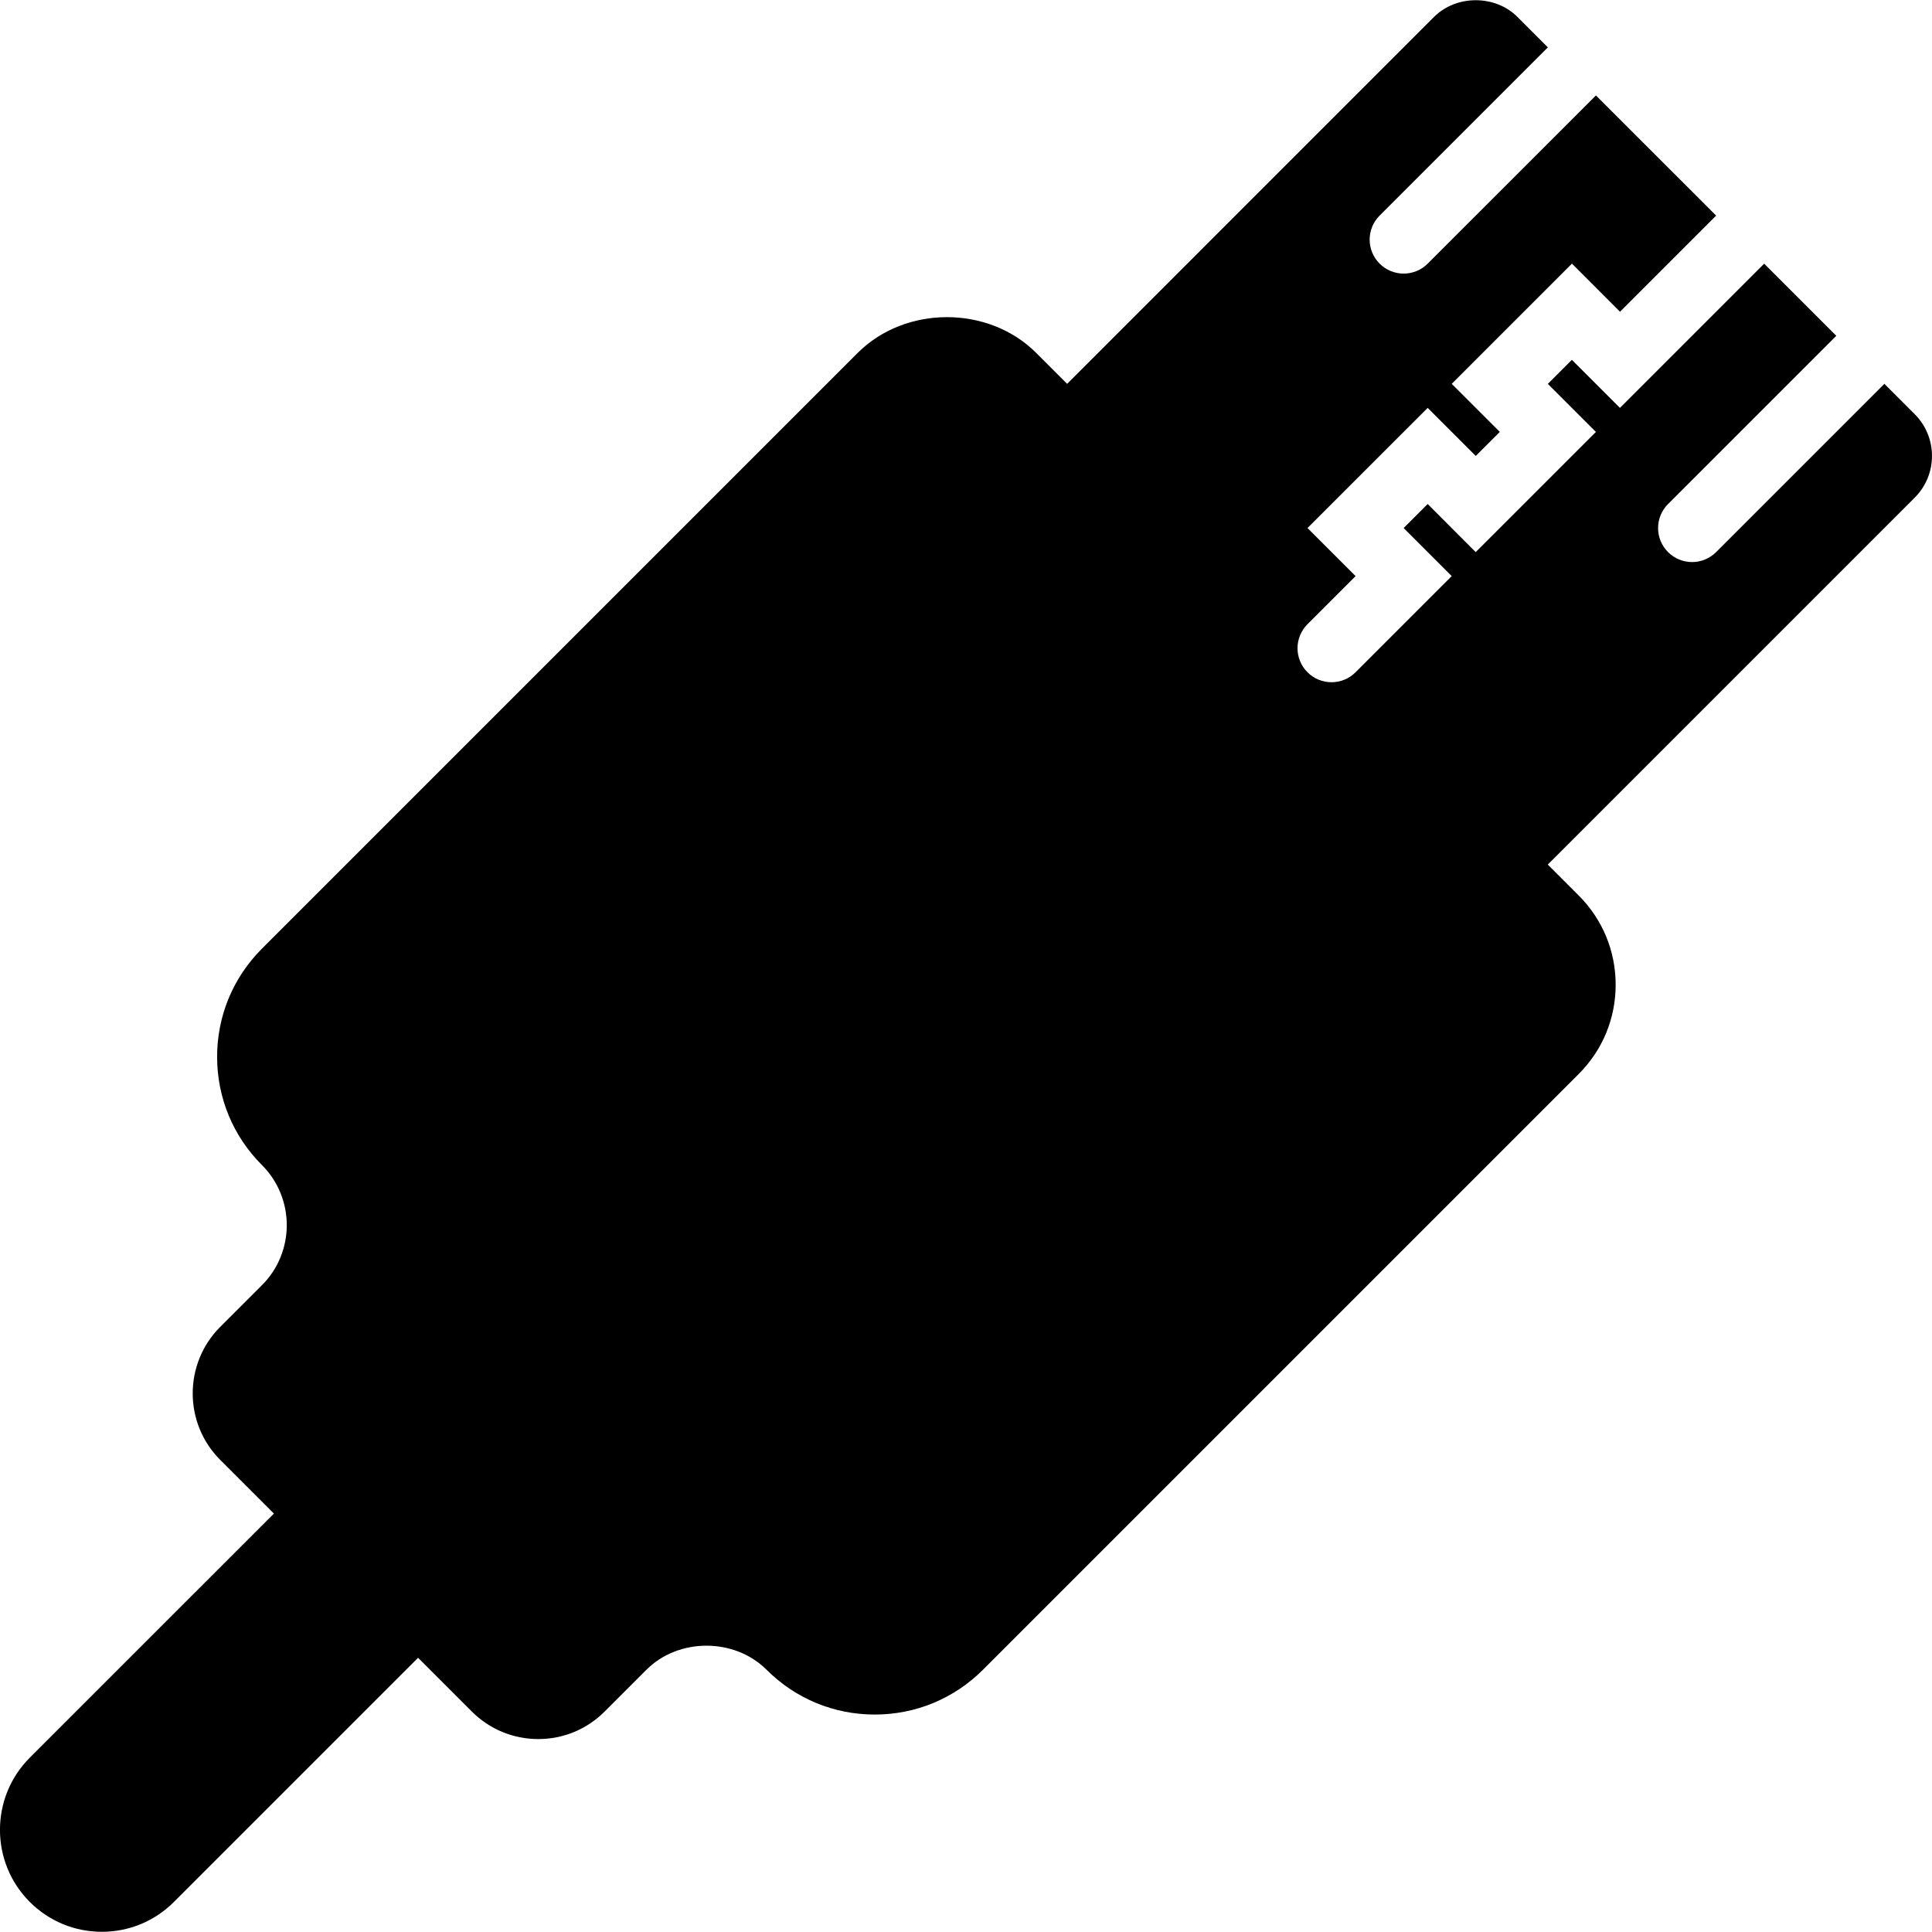
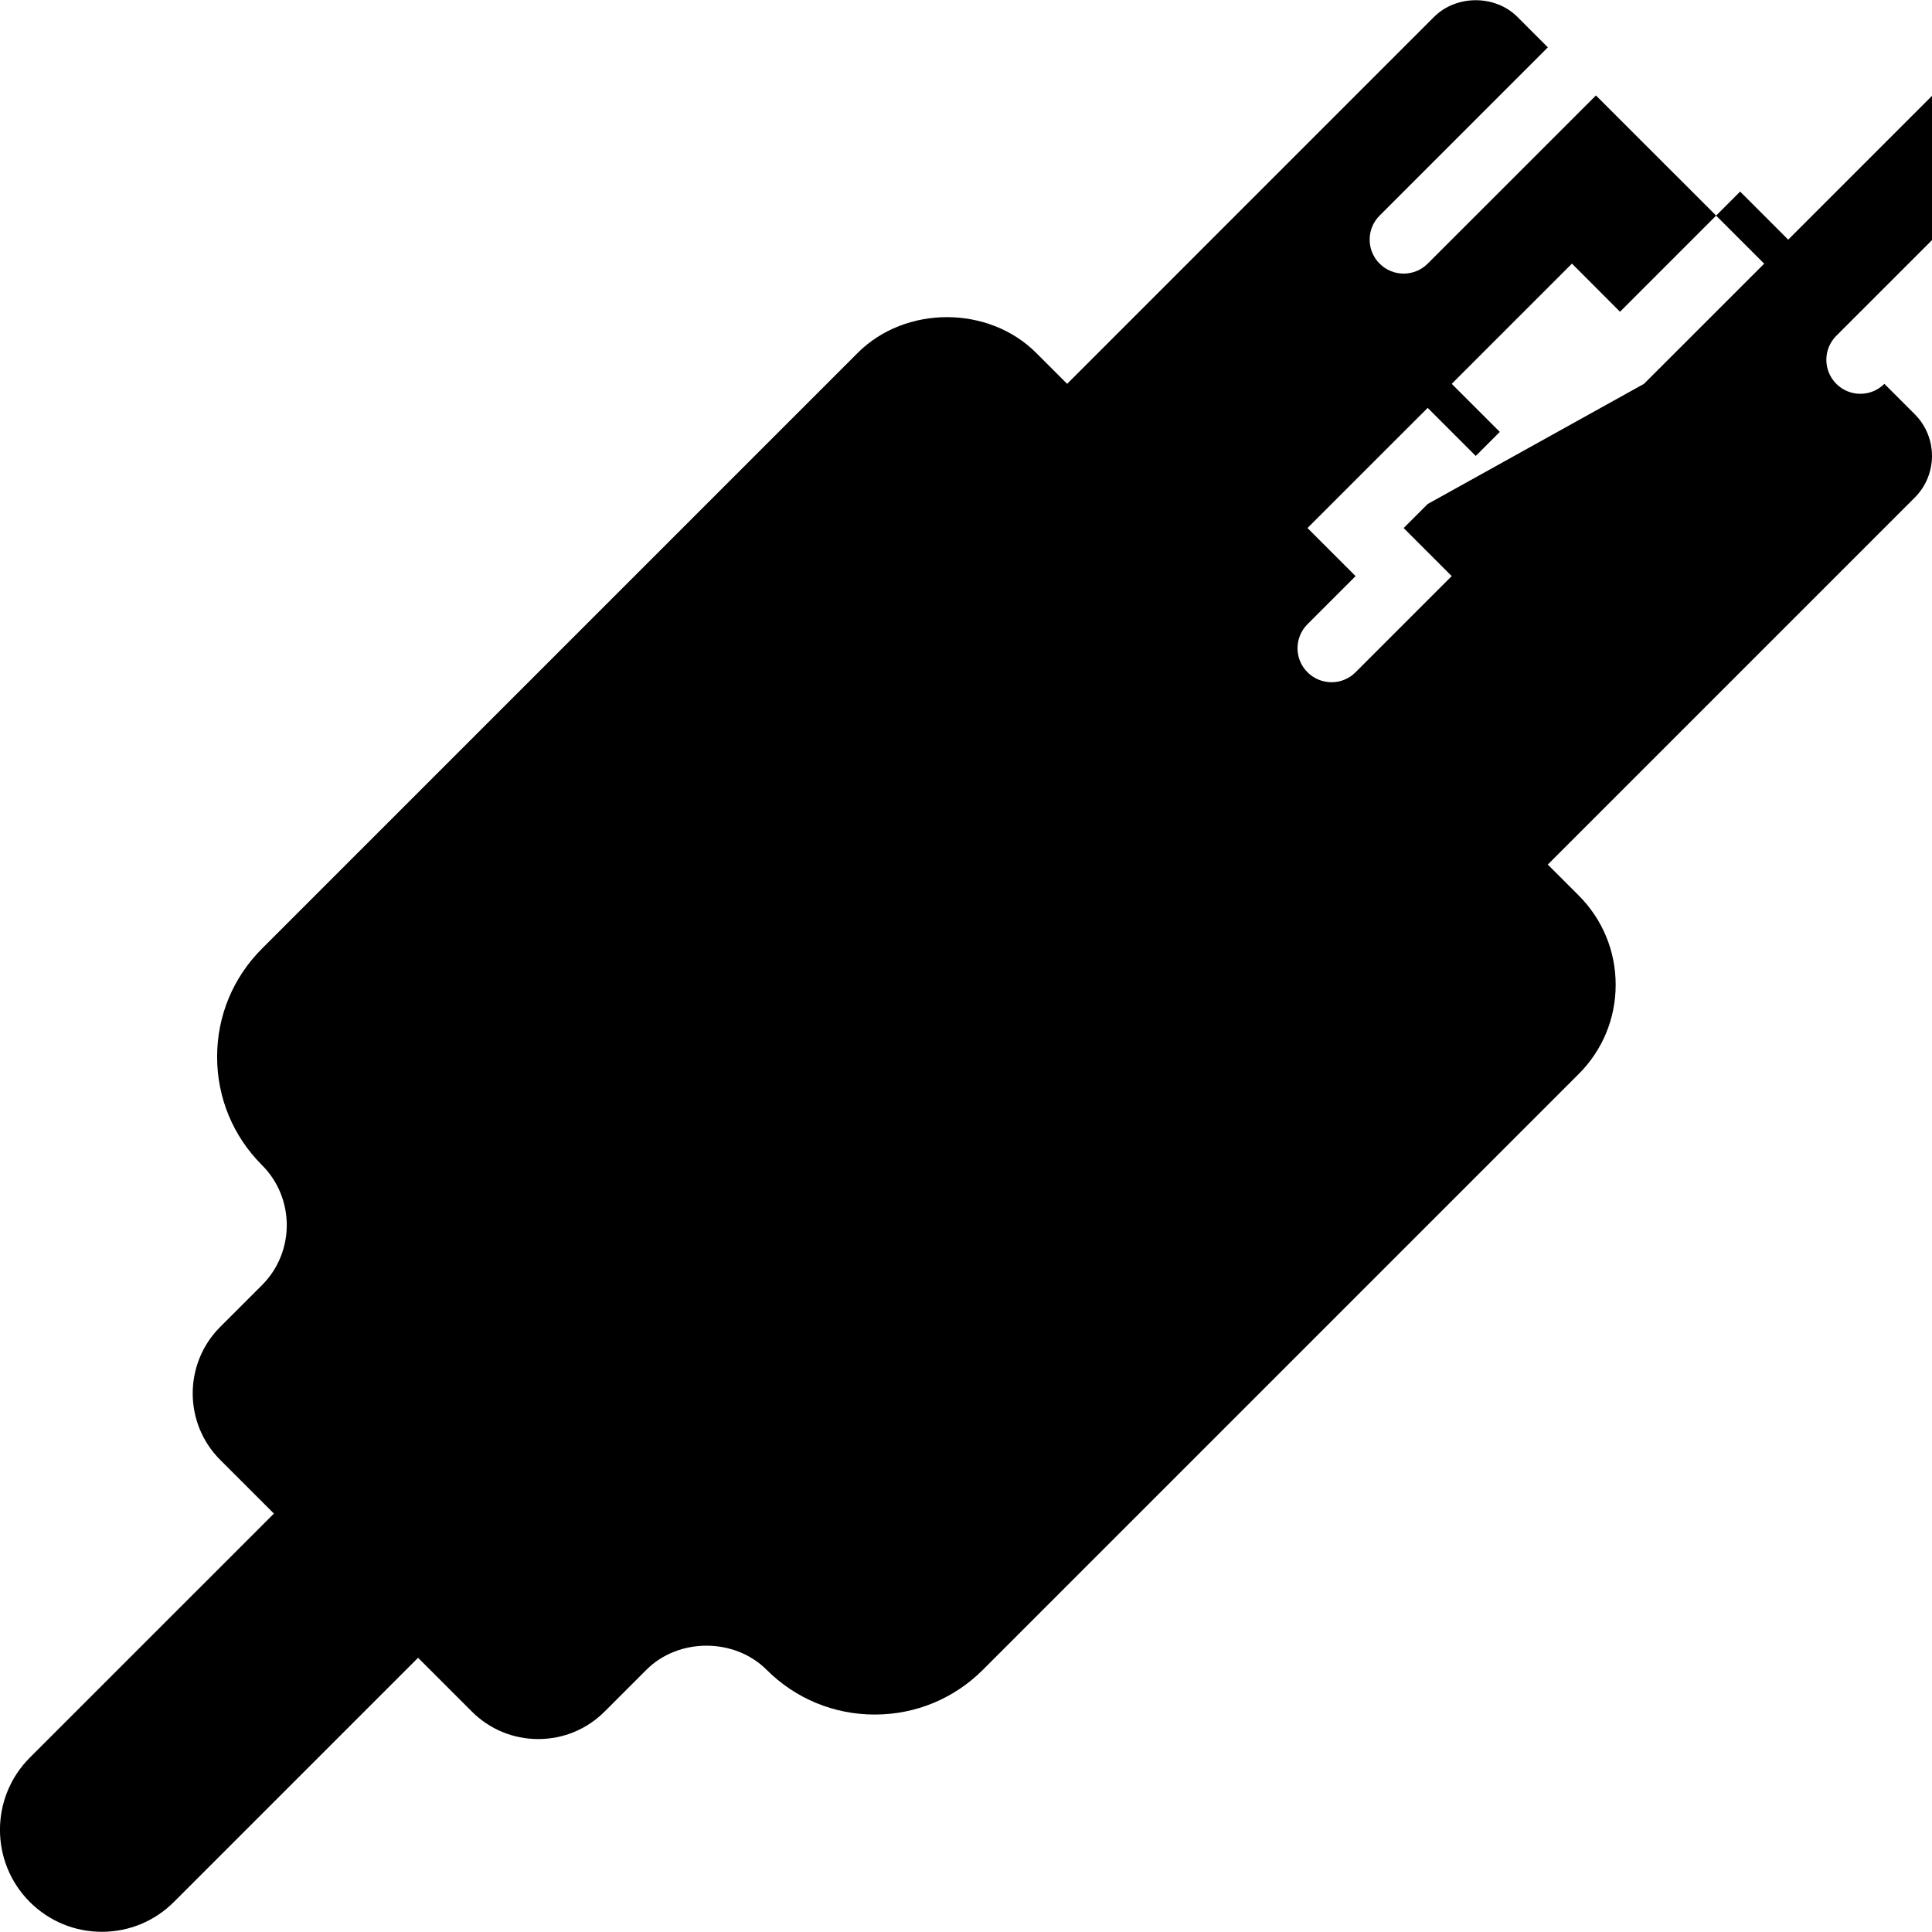
<svg xmlns="http://www.w3.org/2000/svg" fill="#000000" height="800px" width="800px" version="1.1" id="Capa_1" viewBox="0 0 56.836 56.836" xml:space="preserve">
-   <path d="M56.328,12.185l-0.893-0.893l-4.95,4.95c-0.195,0.195-0.451,0.293-0.707,0.293s-0.512-0.098-0.707-0.293  c-0.391-0.391-0.391-1.023,0-1.414l4.95-4.949l-2.122-2.122l-4.243,4.243l-1.413-1.413c0,0-0.001-0.001-0.001-0.001l-0.707,0.707  l1.414,1.414l-3.536,3.535L42,14.827l-0.707,0.707l1.414,1.414l-2.829,2.829c-0.195,0.195-0.451,0.293-0.707,0.293  s-0.512-0.098-0.707-0.293c-0.391-0.391-0.391-1.023,0-1.414l1.415-1.415l-1.415-1.414L42,11.999l1.414,1.414l0.708-0.707  l-1.415-1.414l3.537-3.537l1.414,1.416l2.828-2.828l-3.536-3.535L42,7.756c-0.195,0.195-0.451,0.293-0.707,0.293  s-0.512-0.098-0.707-0.293c-0.391-0.391-0.391-1.023,0-1.414l4.949-4.949L44.642,0.5c-0.655-0.658-1.8-0.658-2.457-0.001  L31.393,11.292l-0.909-0.909c-1.402-1.404-3.851-1.404-5.253,0L7.705,27.909c-0.85,0.85-1.318,1.979-1.318,3.182  c0,1.201,0.468,2.332,1.318,3.182c0.975,0.975,0.975,2.562,0,3.536l-1.228,1.227c-1.077,1.078-1.077,2.832,0,3.91l1.581,1.581  l-7.183,7.182c-1.168,1.17-1.168,3.072,0,4.242c0.567,0.566,1.32,0.879,2.121,0.879c0.802,0,1.555-0.313,2.121-0.879l7.182-7.182  l1.58,1.58c0.522,0.522,1.217,0.811,1.955,0.811s1.433-0.288,1.955-0.811l1.227-1.227c0.945-0.946,2.591-0.944,3.536,0  c0.85,0.85,1.98,1.317,3.182,1.317c1.202,0,2.332-0.468,3.182-1.317l17.526-17.526c0.702-0.701,1.088-1.634,1.088-2.626  s-0.386-1.925-1.088-2.627l-0.909-0.909l10.792-10.792C57.005,13.965,57.006,12.864,56.328,12.185z" />
+   <path d="M56.328,12.185l-0.893-0.893c-0.195,0.195-0.451,0.293-0.707,0.293s-0.512-0.098-0.707-0.293  c-0.391-0.391-0.391-1.023,0-1.414l4.95-4.949l-2.122-2.122l-4.243,4.243l-1.413-1.413c0,0-0.001-0.001-0.001-0.001l-0.707,0.707  l1.414,1.414l-3.536,3.535L42,14.827l-0.707,0.707l1.414,1.414l-2.829,2.829c-0.195,0.195-0.451,0.293-0.707,0.293  s-0.512-0.098-0.707-0.293c-0.391-0.391-0.391-1.023,0-1.414l1.415-1.415l-1.415-1.414L42,11.999l1.414,1.414l0.708-0.707  l-1.415-1.414l3.537-3.537l1.414,1.416l2.828-2.828l-3.536-3.535L42,7.756c-0.195,0.195-0.451,0.293-0.707,0.293  s-0.512-0.098-0.707-0.293c-0.391-0.391-0.391-1.023,0-1.414l4.949-4.949L44.642,0.5c-0.655-0.658-1.8-0.658-2.457-0.001  L31.393,11.292l-0.909-0.909c-1.402-1.404-3.851-1.404-5.253,0L7.705,27.909c-0.85,0.85-1.318,1.979-1.318,3.182  c0,1.201,0.468,2.332,1.318,3.182c0.975,0.975,0.975,2.562,0,3.536l-1.228,1.227c-1.077,1.078-1.077,2.832,0,3.91l1.581,1.581  l-7.183,7.182c-1.168,1.17-1.168,3.072,0,4.242c0.567,0.566,1.32,0.879,2.121,0.879c0.802,0,1.555-0.313,2.121-0.879l7.182-7.182  l1.58,1.58c0.522,0.522,1.217,0.811,1.955,0.811s1.433-0.288,1.955-0.811l1.227-1.227c0.945-0.946,2.591-0.944,3.536,0  c0.85,0.85,1.98,1.317,3.182,1.317c1.202,0,2.332-0.468,3.182-1.317l17.526-17.526c0.702-0.701,1.088-1.634,1.088-2.626  s-0.386-1.925-1.088-2.627l-0.909-0.909l10.792-10.792C57.005,13.965,57.006,12.864,56.328,12.185z" />
</svg>